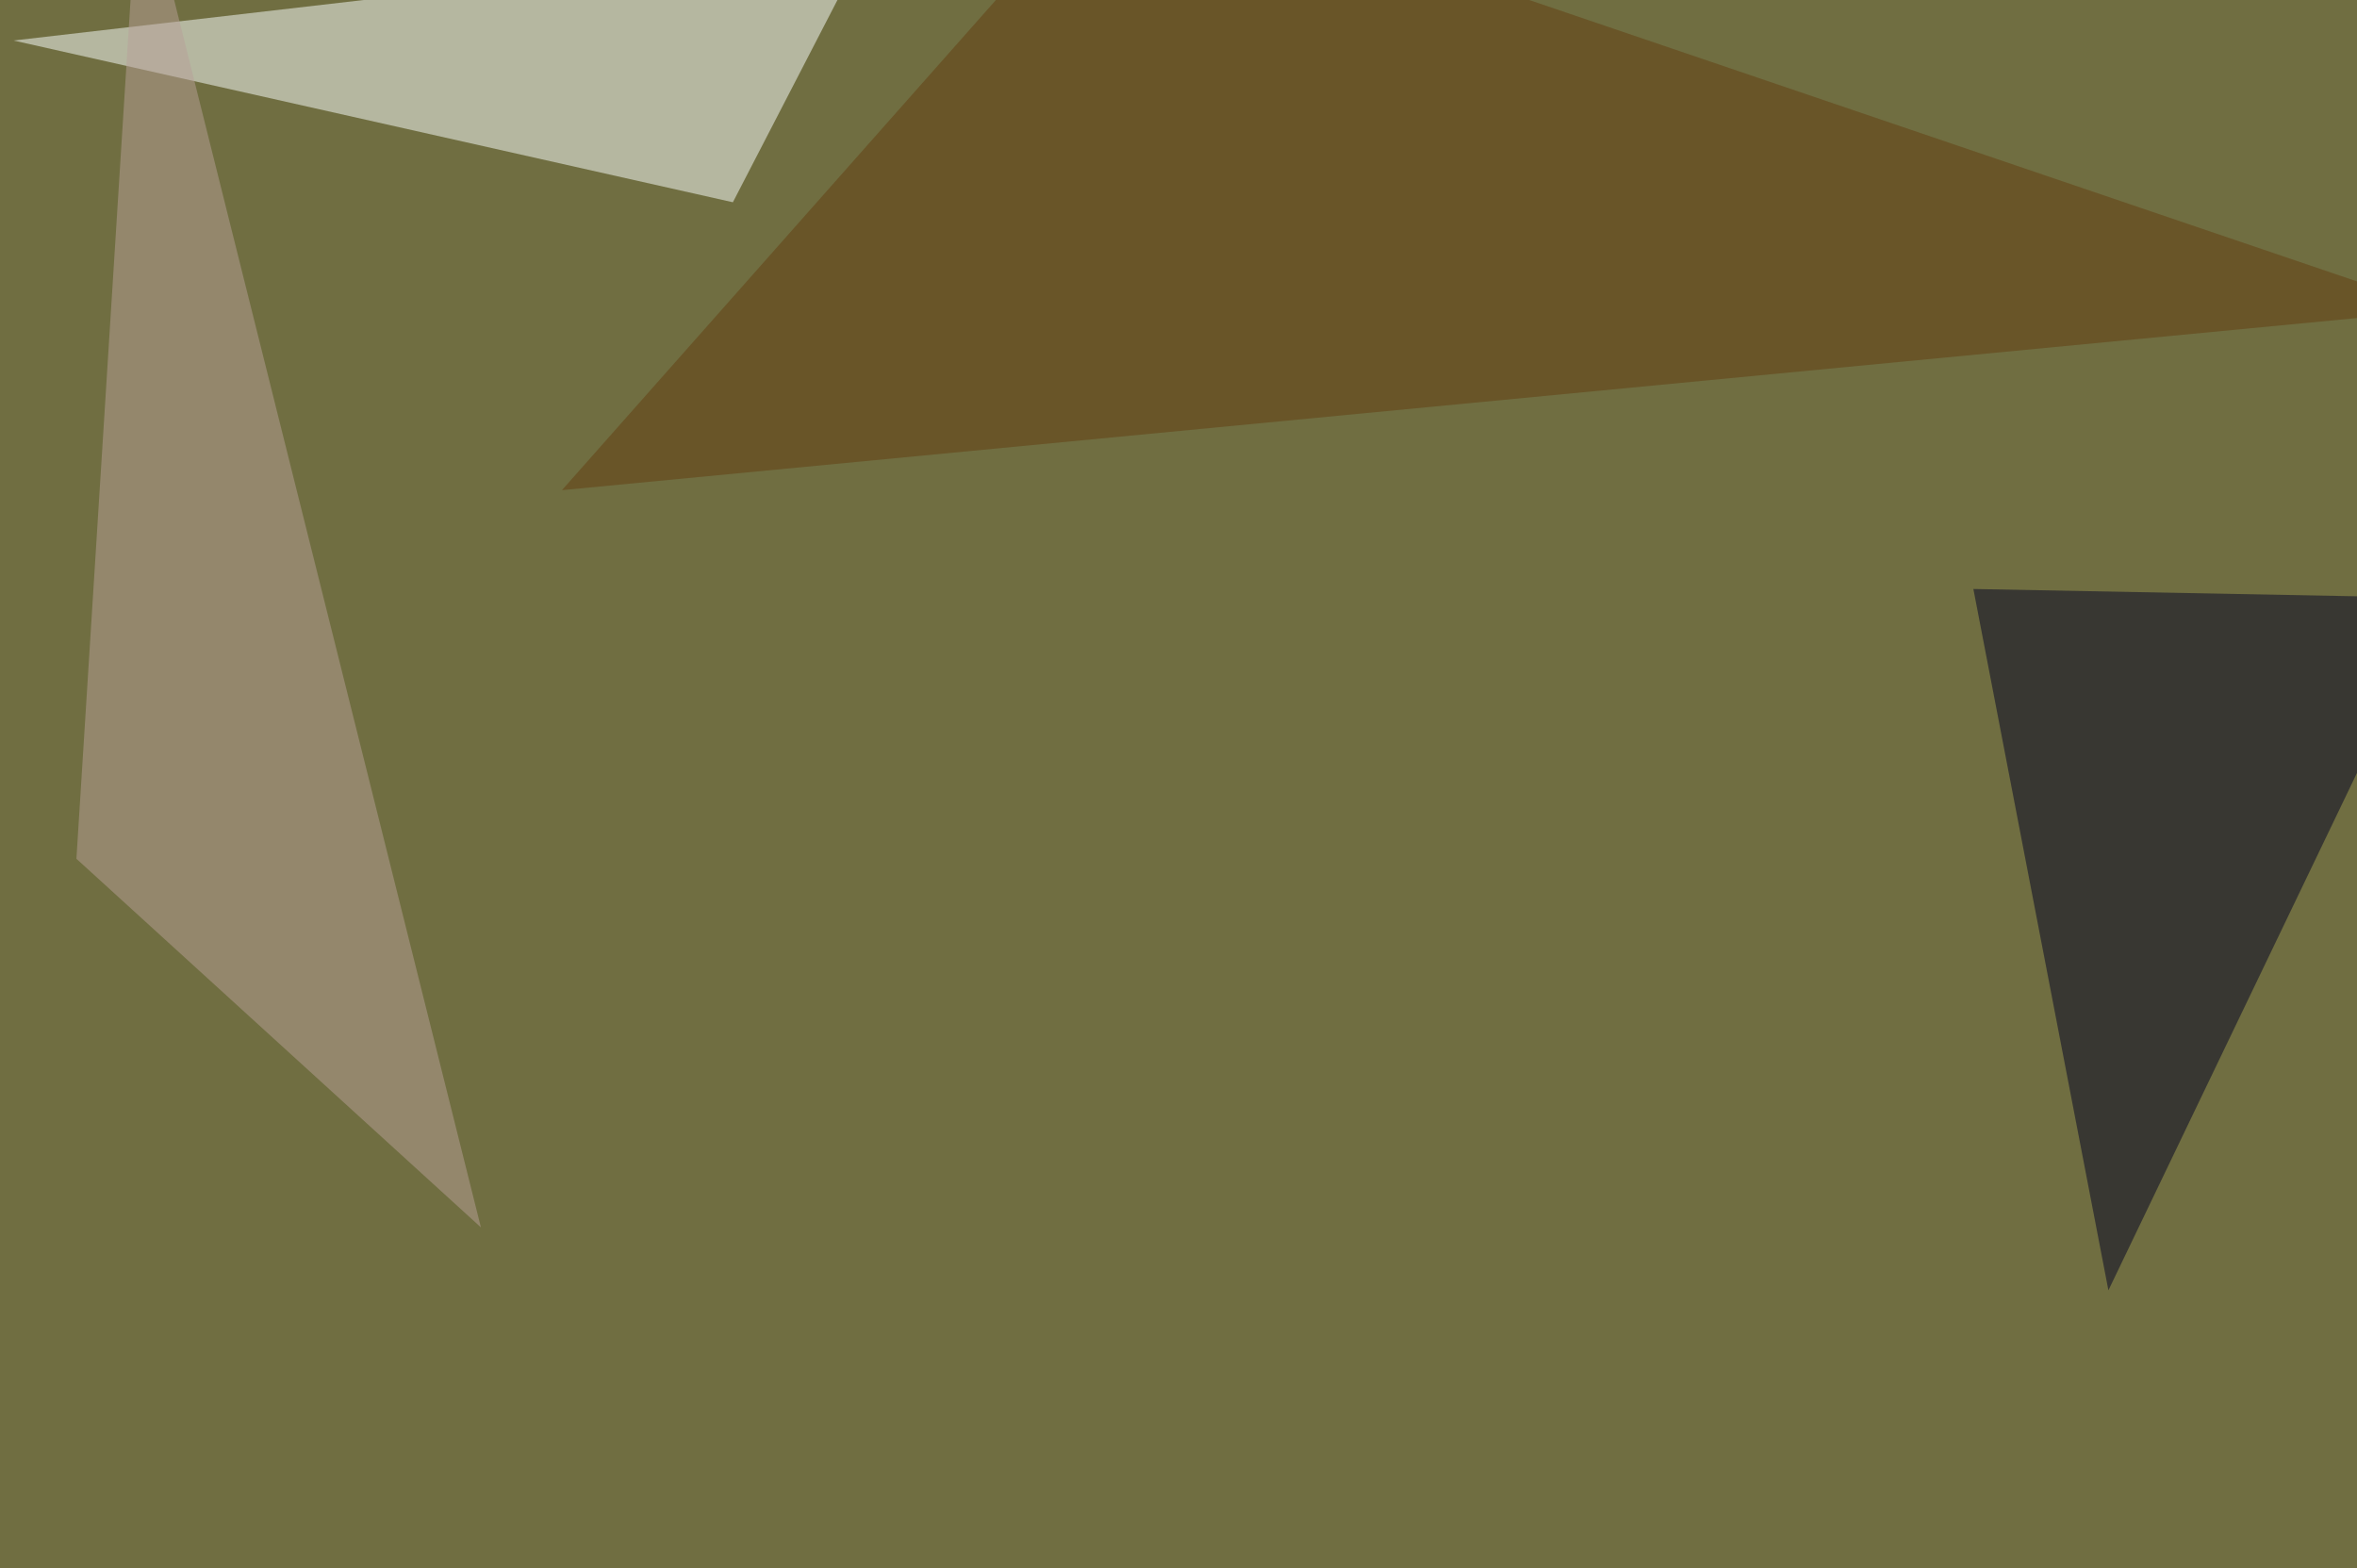
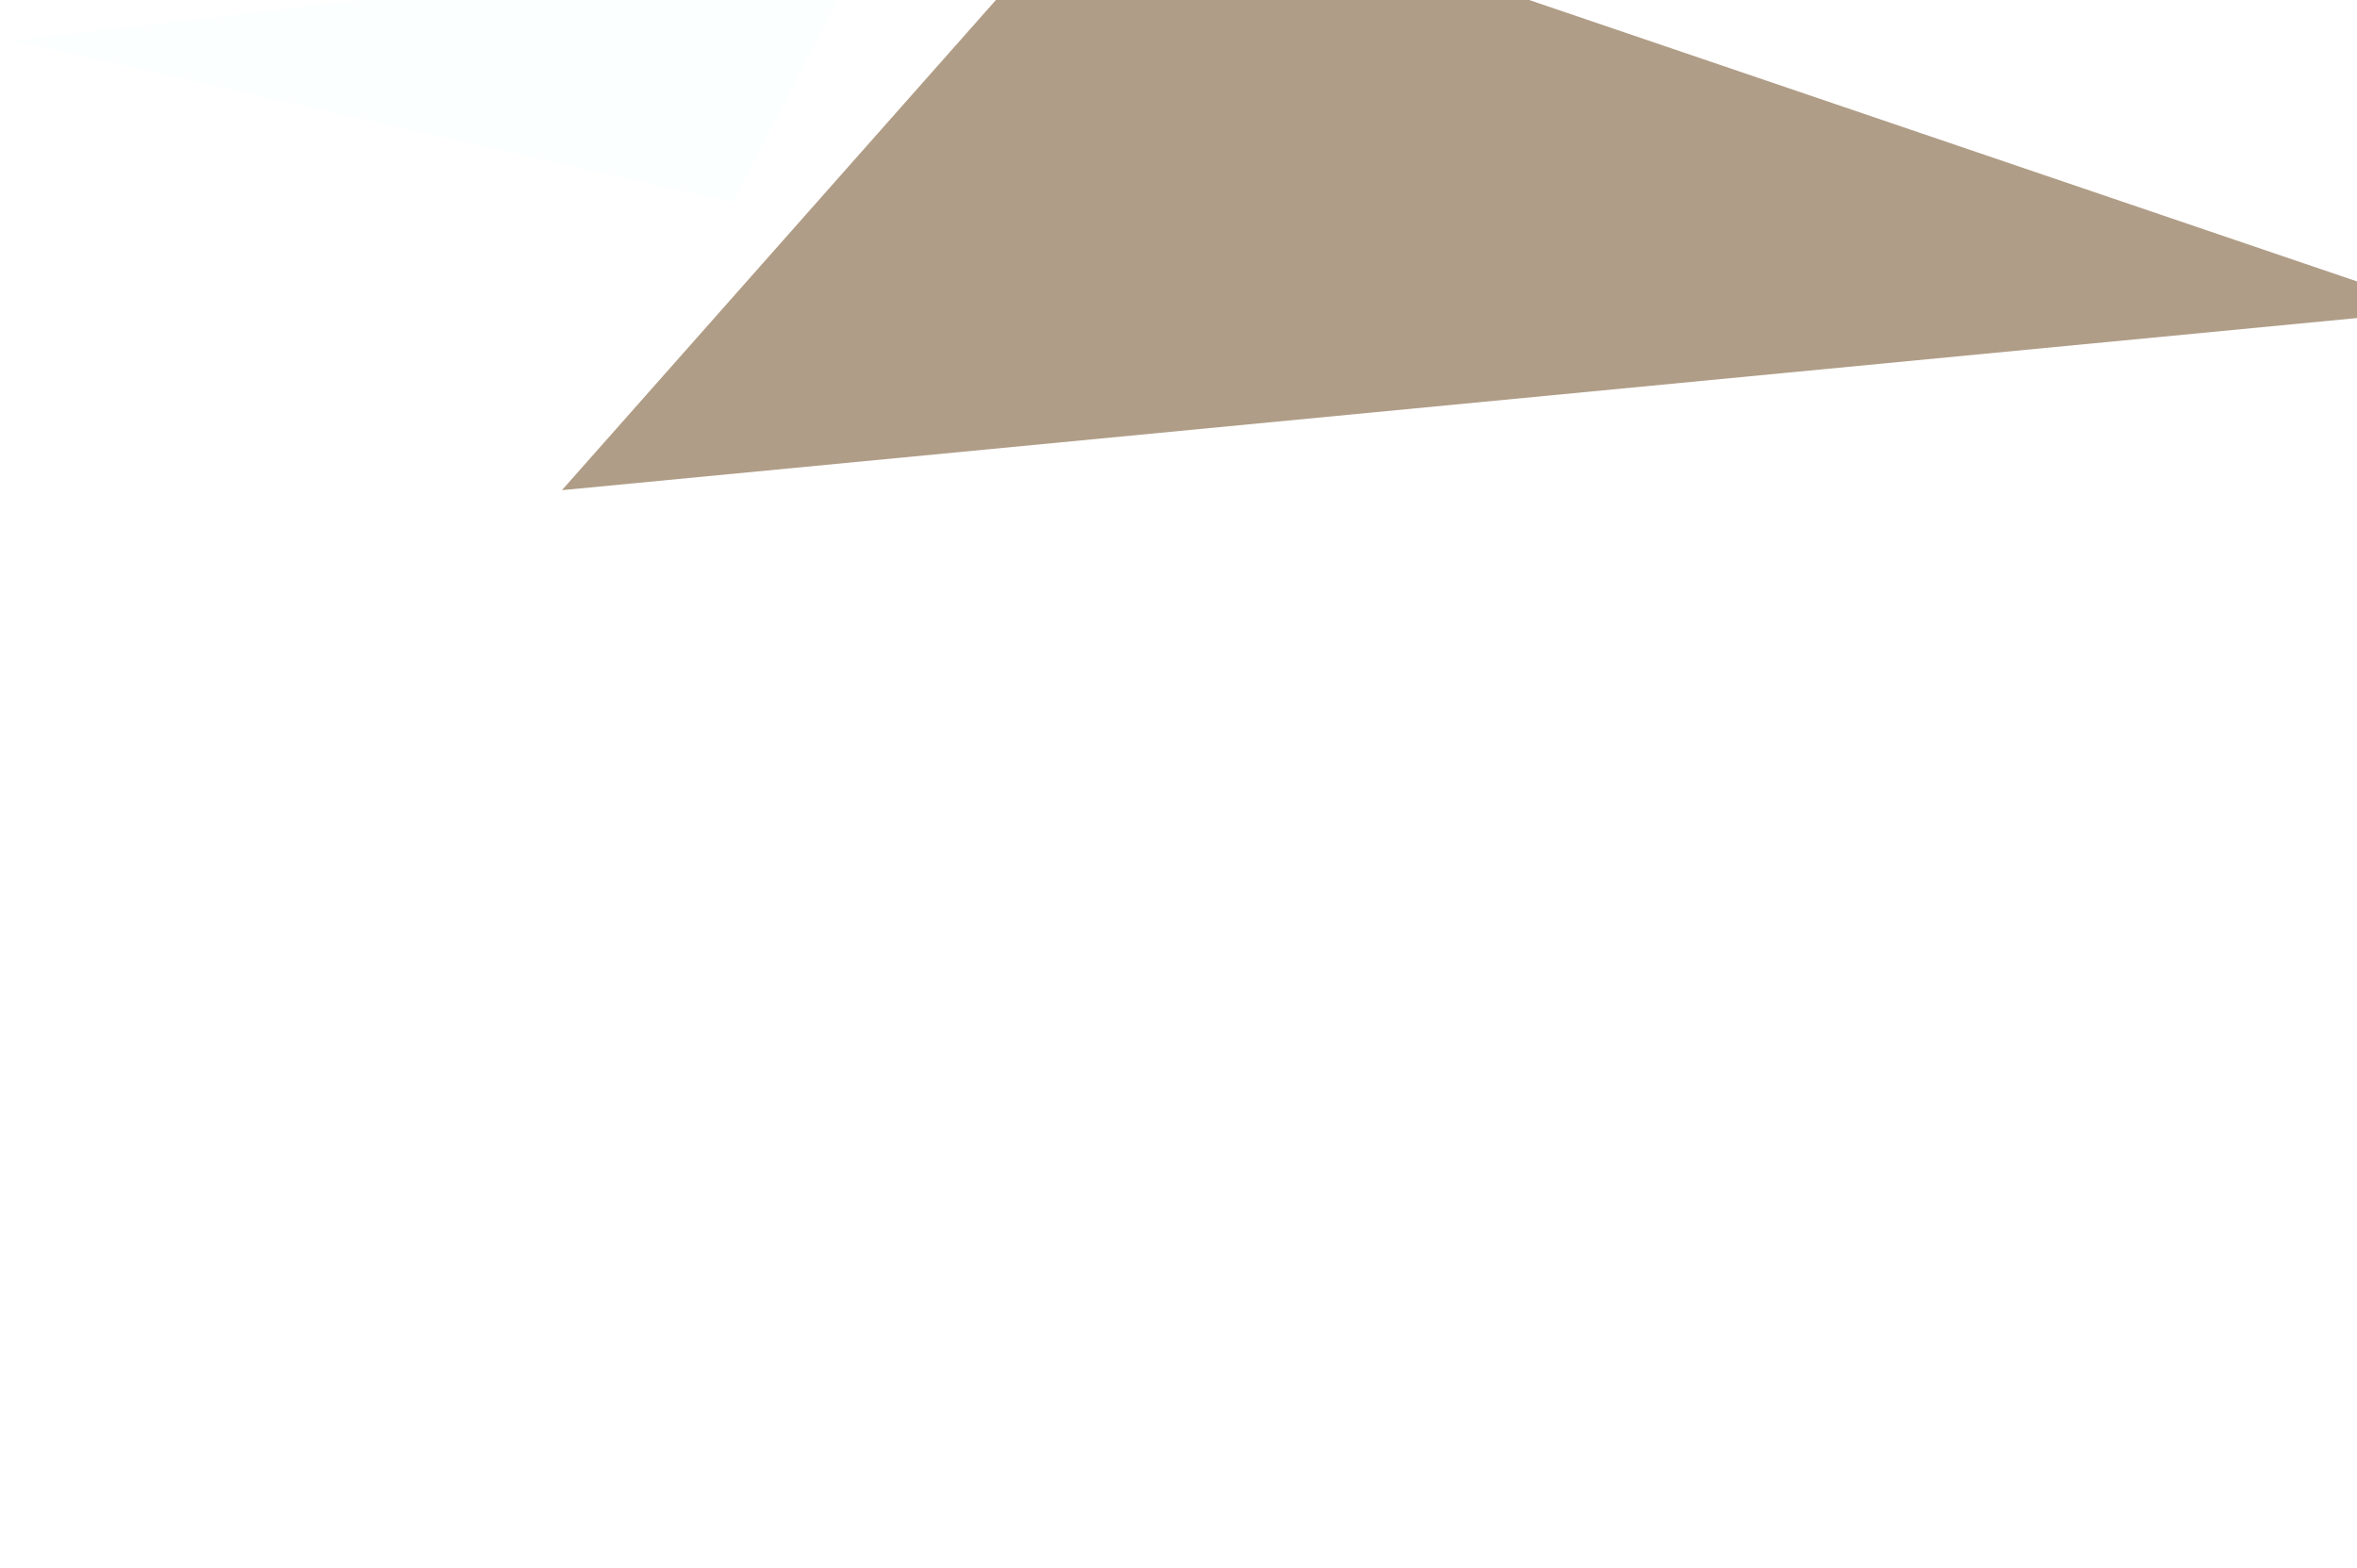
<svg xmlns="http://www.w3.org/2000/svg" width="768" height="511">
  <filter id="a">
    <feGaussianBlur stdDeviation="55" />
  </filter>
-   <rect width="100%" height="100%" fill="#706e41" />
  <g filter="url(#a)">
    <g fill-opacity=".5">
      <path fill="#fbffff" d="M282.7-19L4.4 13.2l234.4 52.7z" />
-       <path fill="#000024" d="M643 191.9l44 228.5 108.4-225.6z" />
-       <path fill="#b9a198" d="M24.9 279.8L45.4-45.4l111.3 445.3z" />
      <path fill="#633c10" d="M795.4 101l-612.3 58.7L364.7-45.4z" />
    </g>
  </g>
</svg>